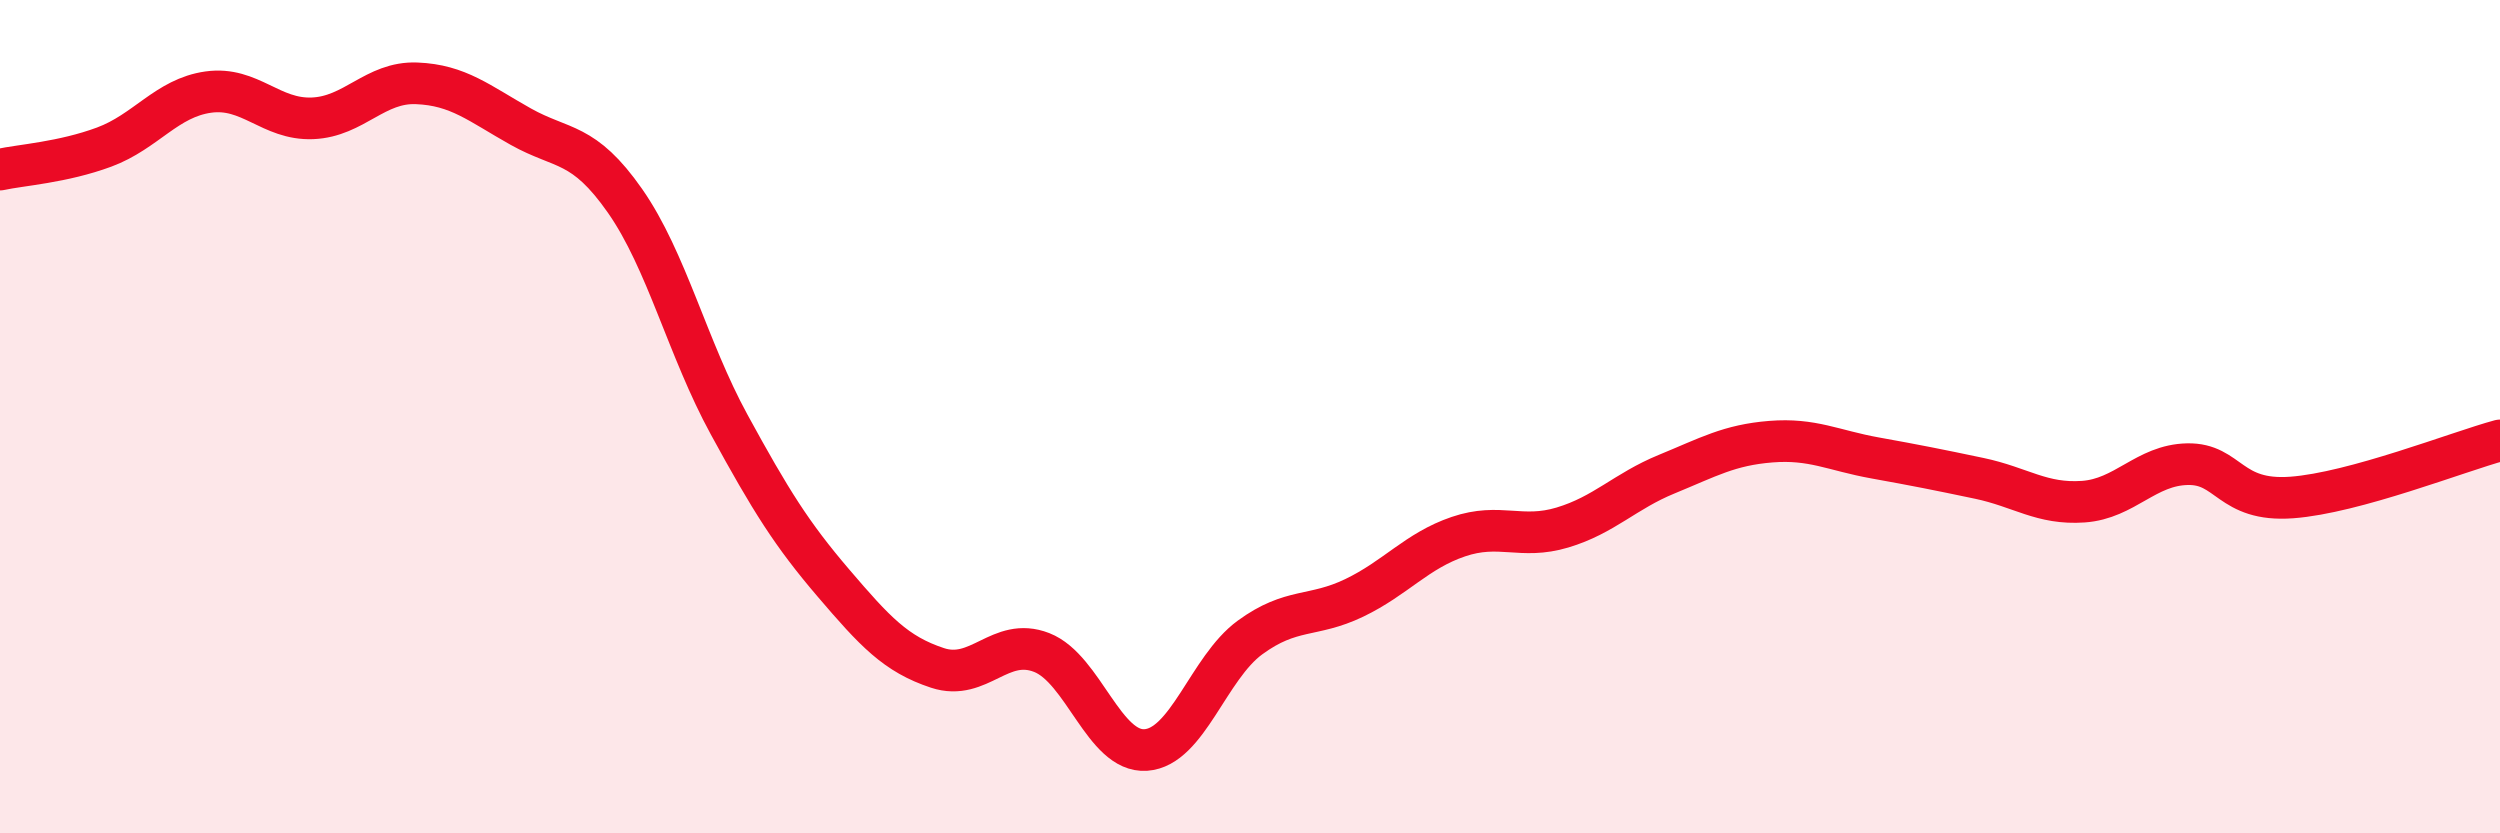
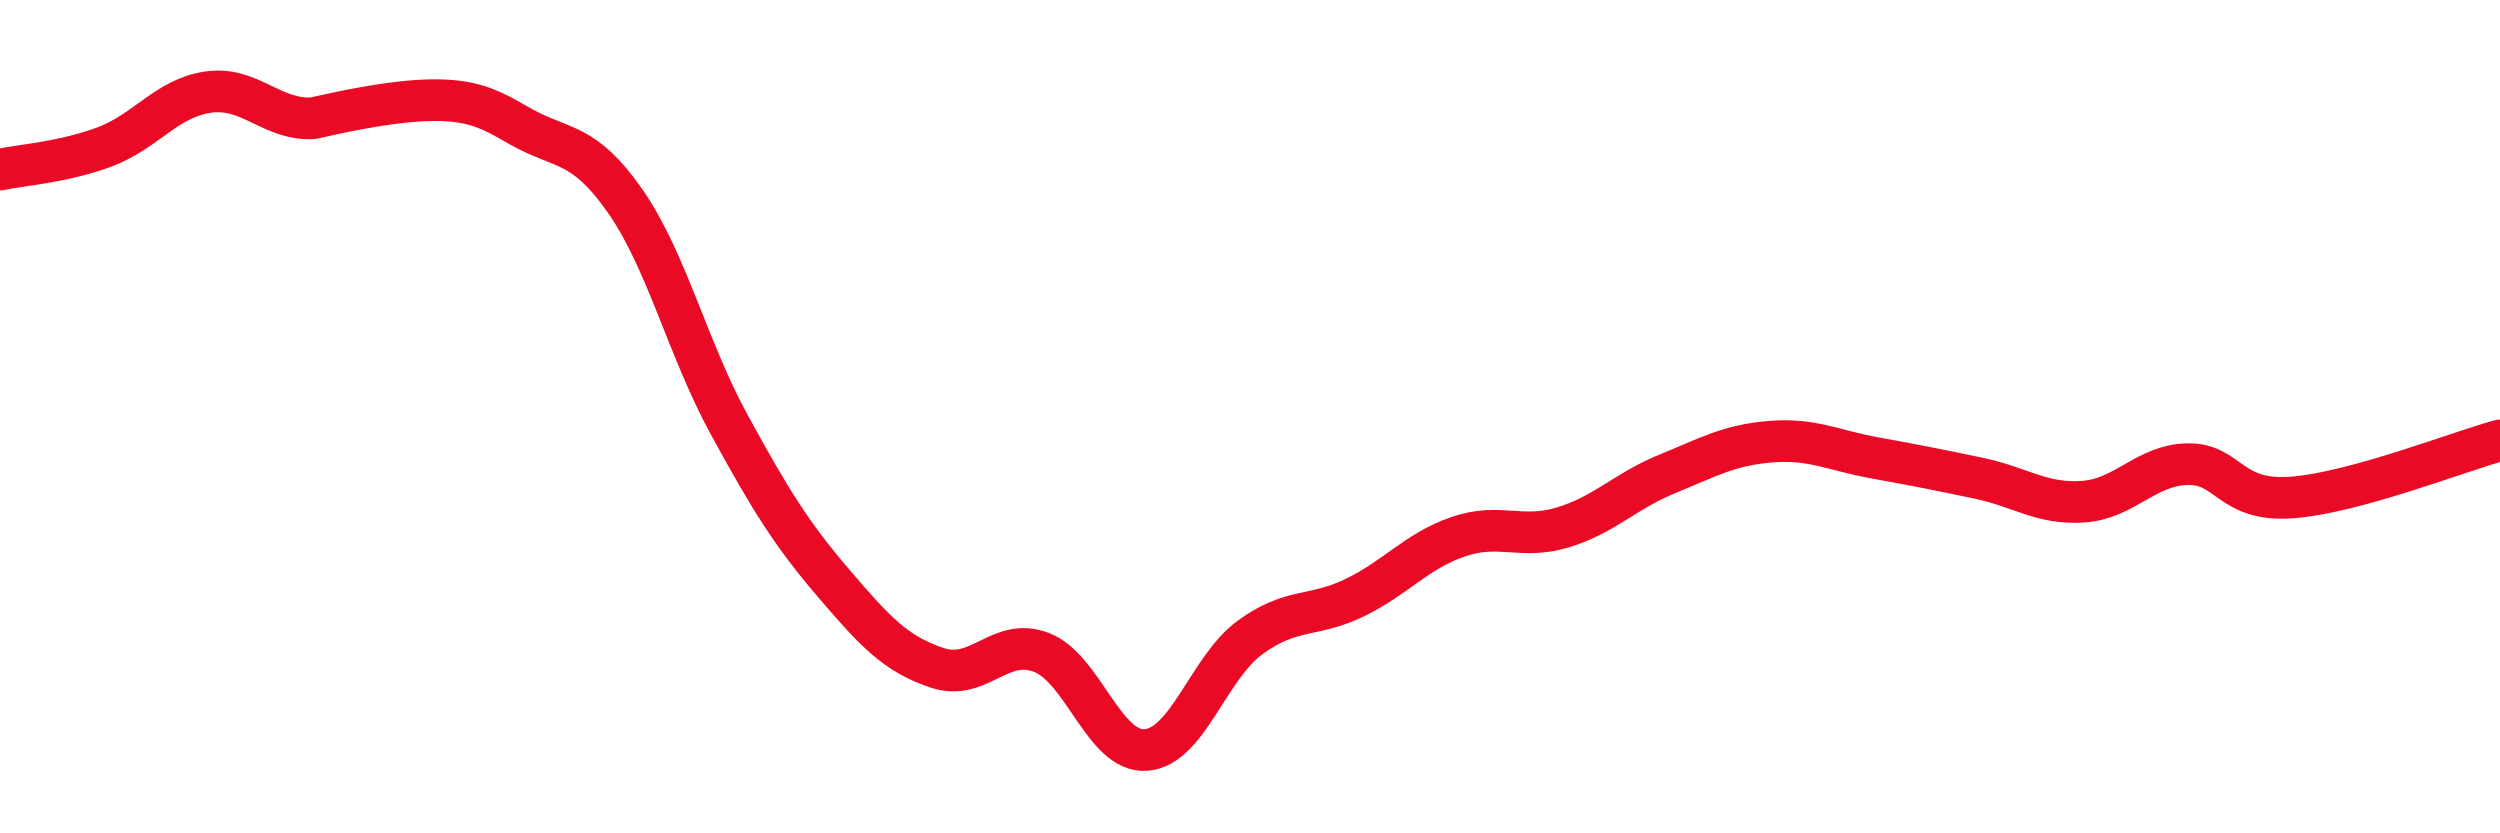
<svg xmlns="http://www.w3.org/2000/svg" width="60" height="20" viewBox="0 0 60 20">
-   <path d="M 0,4.07 C 0.5,3.96 1.5,3.9 2.5,3.53 C 3.5,3.16 4,2.35 5,2.21 C 6,2.07 6.5,2.88 7.5,2.84 C 8.5,2.8 9,1.96 10,2 C 11,2.04 11.5,2.48 12.5,3.04 C 13.5,3.6 14,3.39 15,4.82 C 16,6.25 16.5,8.36 17.5,10.19 C 18.5,12.02 19,12.82 20,13.99 C 21,15.16 21.5,15.7 22.5,16.03 C 23.5,16.36 24,15.27 25,15.66 C 26,16.05 26.5,18.07 27.5,18 C 28.5,17.93 29,16.03 30,15.3 C 31,14.57 31.5,14.83 32.5,14.35 C 33.5,13.87 34,13.22 35,12.88 C 36,12.54 36.5,12.96 37.5,12.66 C 38.5,12.36 39,11.79 40,11.38 C 41,10.97 41.5,10.68 42.5,10.6 C 43.5,10.52 44,10.81 45,10.99 C 46,11.17 46.5,11.27 47.5,11.48 C 48.5,11.69 49,12.11 50,12.04 C 51,11.97 51.5,11.16 52.5,11.14 C 53.5,11.12 53.5,12.05 55,11.94 C 56.5,11.83 59,10.84 60,10.57L60 20L0 20Z" fill="#EB0A25" opacity="0.1" stroke-linecap="round" stroke-linejoin="round" />
-   <path d="M 0,4.07 C 0.5,3.96 1.5,3.9 2.5,3.53 C 3.5,3.16 4,2.35 5,2.21 C 6,2.07 6.5,2.88 7.5,2.84 C 8.5,2.8 9,1.96 10,2 C 11,2.04 11.5,2.48 12.5,3.04 C 13.5,3.6 14,3.39 15,4.82 C 16,6.25 16.5,8.36 17.5,10.19 C 18.5,12.02 19,12.82 20,13.99 C 21,15.16 21.5,15.7 22.5,16.03 C 23.5,16.36 24,15.27 25,15.66 C 26,16.05 26.5,18.07 27.5,18 C 28.5,17.93 29,16.03 30,15.3 C 31,14.57 31.5,14.83 32.5,14.35 C 33.5,13.87 34,13.22 35,12.88 C 36,12.54 36.5,12.96 37.5,12.66 C 38.5,12.36 39,11.79 40,11.38 C 41,10.97 41.5,10.68 42.5,10.6 C 43.5,10.52 44,10.81 45,10.99 C 46,11.17 46.5,11.27 47.5,11.48 C 48.5,11.69 49,12.11 50,12.04 C 51,11.97 51.5,11.16 52.5,11.14 C 53.5,11.12 53.5,12.05 55,11.94 C 56.5,11.83 59,10.84 60,10.57" stroke="#EB0A25" stroke-width="1" fill="none" stroke-linecap="round" stroke-linejoin="round" />
+   <path d="M 0,4.07 C 0.5,3.96 1.5,3.9 2.5,3.53 C 3.5,3.16 4,2.35 5,2.21 C 6,2.07 6.5,2.88 7.5,2.84 C 11,2.04 11.5,2.48 12.5,3.04 C 13.5,3.6 14,3.39 15,4.82 C 16,6.25 16.5,8.36 17.5,10.19 C 18.5,12.02 19,12.82 20,13.99 C 21,15.16 21.5,15.7 22.5,16.03 C 23.5,16.36 24,15.27 25,15.66 C 26,16.05 26.5,18.07 27.5,18 C 28.5,17.93 29,16.03 30,15.3 C 31,14.57 31.5,14.83 32.5,14.35 C 33.5,13.87 34,13.22 35,12.88 C 36,12.54 36.5,12.96 37.5,12.66 C 38.5,12.36 39,11.79 40,11.38 C 41,10.97 41.5,10.68 42.5,10.6 C 43.5,10.52 44,10.81 45,10.99 C 46,11.17 46.5,11.27 47.5,11.48 C 48.5,11.69 49,12.11 50,12.04 C 51,11.97 51.5,11.16 52.5,11.14 C 53.5,11.12 53.5,12.05 55,11.94 C 56.5,11.83 59,10.84 60,10.57" stroke="#EB0A25" stroke-width="1" fill="none" stroke-linecap="round" stroke-linejoin="round" />
</svg>